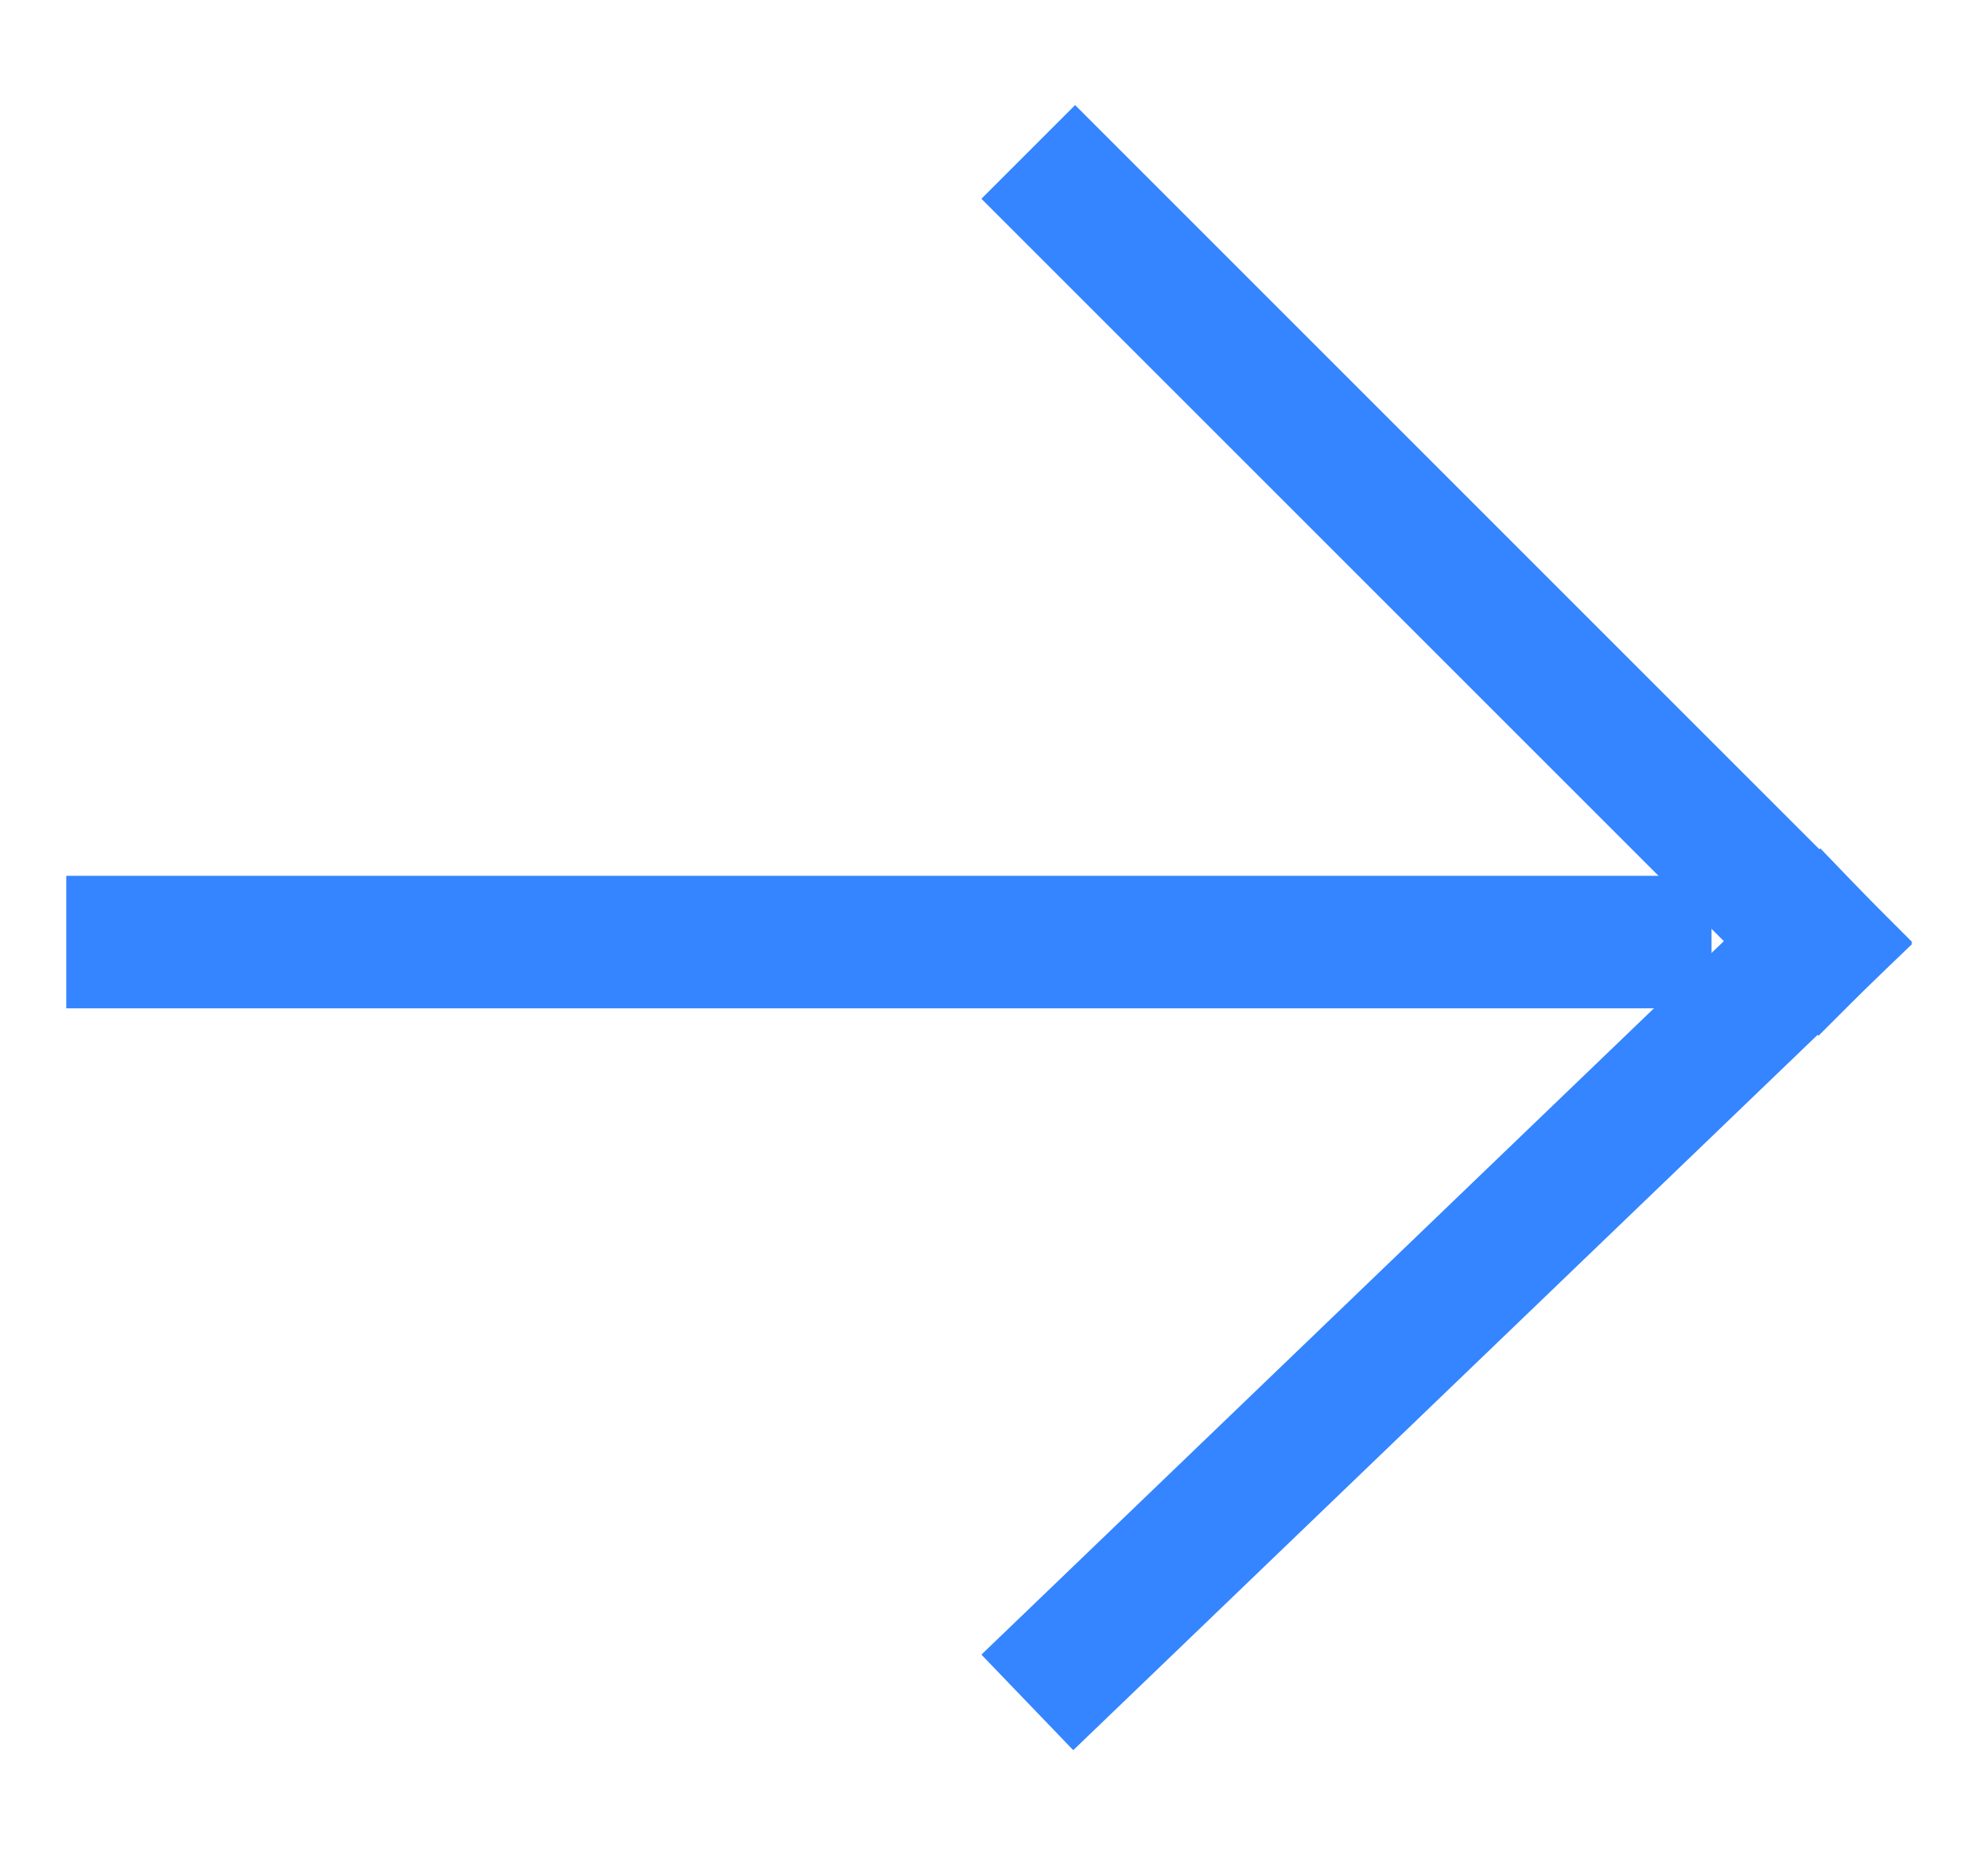
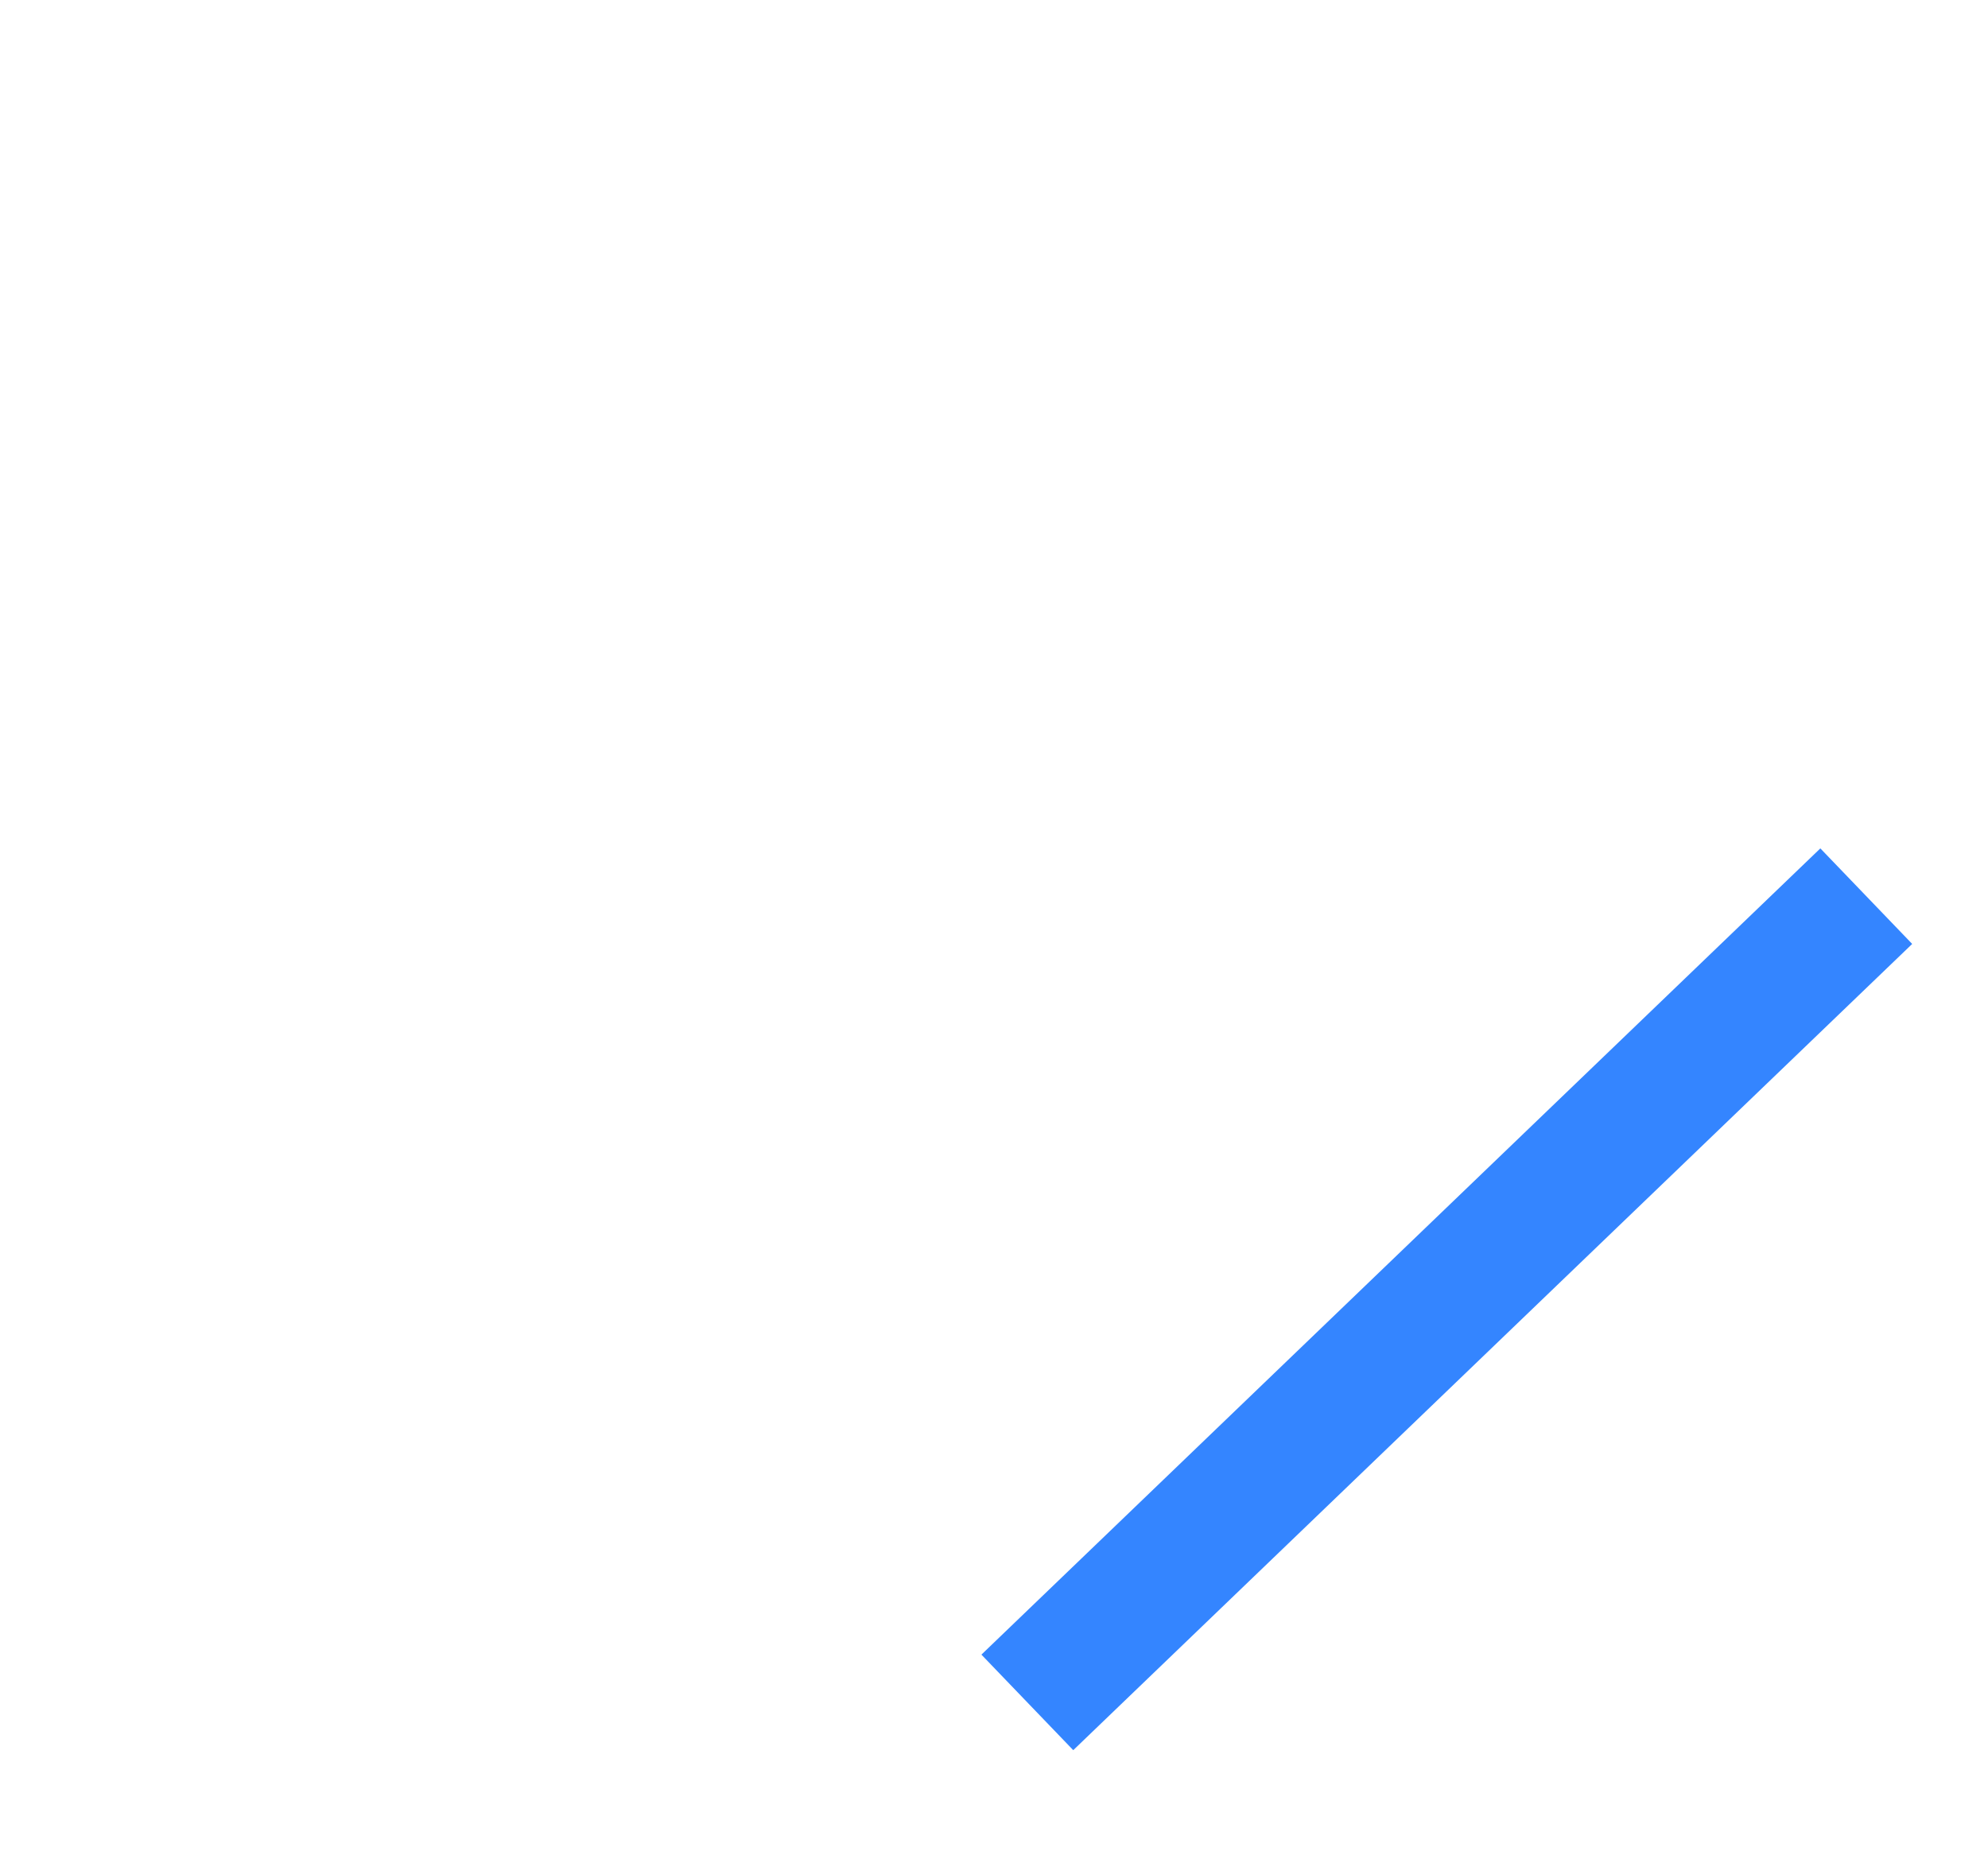
<svg xmlns="http://www.w3.org/2000/svg" width="15" height="14" viewBox="0 0 15 14" fill="none">
-   <path d="M1 7.109H12.414" stroke="#3485FF" stroke-miterlimit="3" stroke-linecap="square" />
-   <path d="M13.721 7.109L8.112 1.5" stroke="#3485FF" stroke-miterlimit="3" stroke-linecap="square" />
  <path d="M13.721 7.109L8.112 12.5" stroke="#3485FF" stroke-miterlimit="3" stroke-linecap="square" />
</svg>